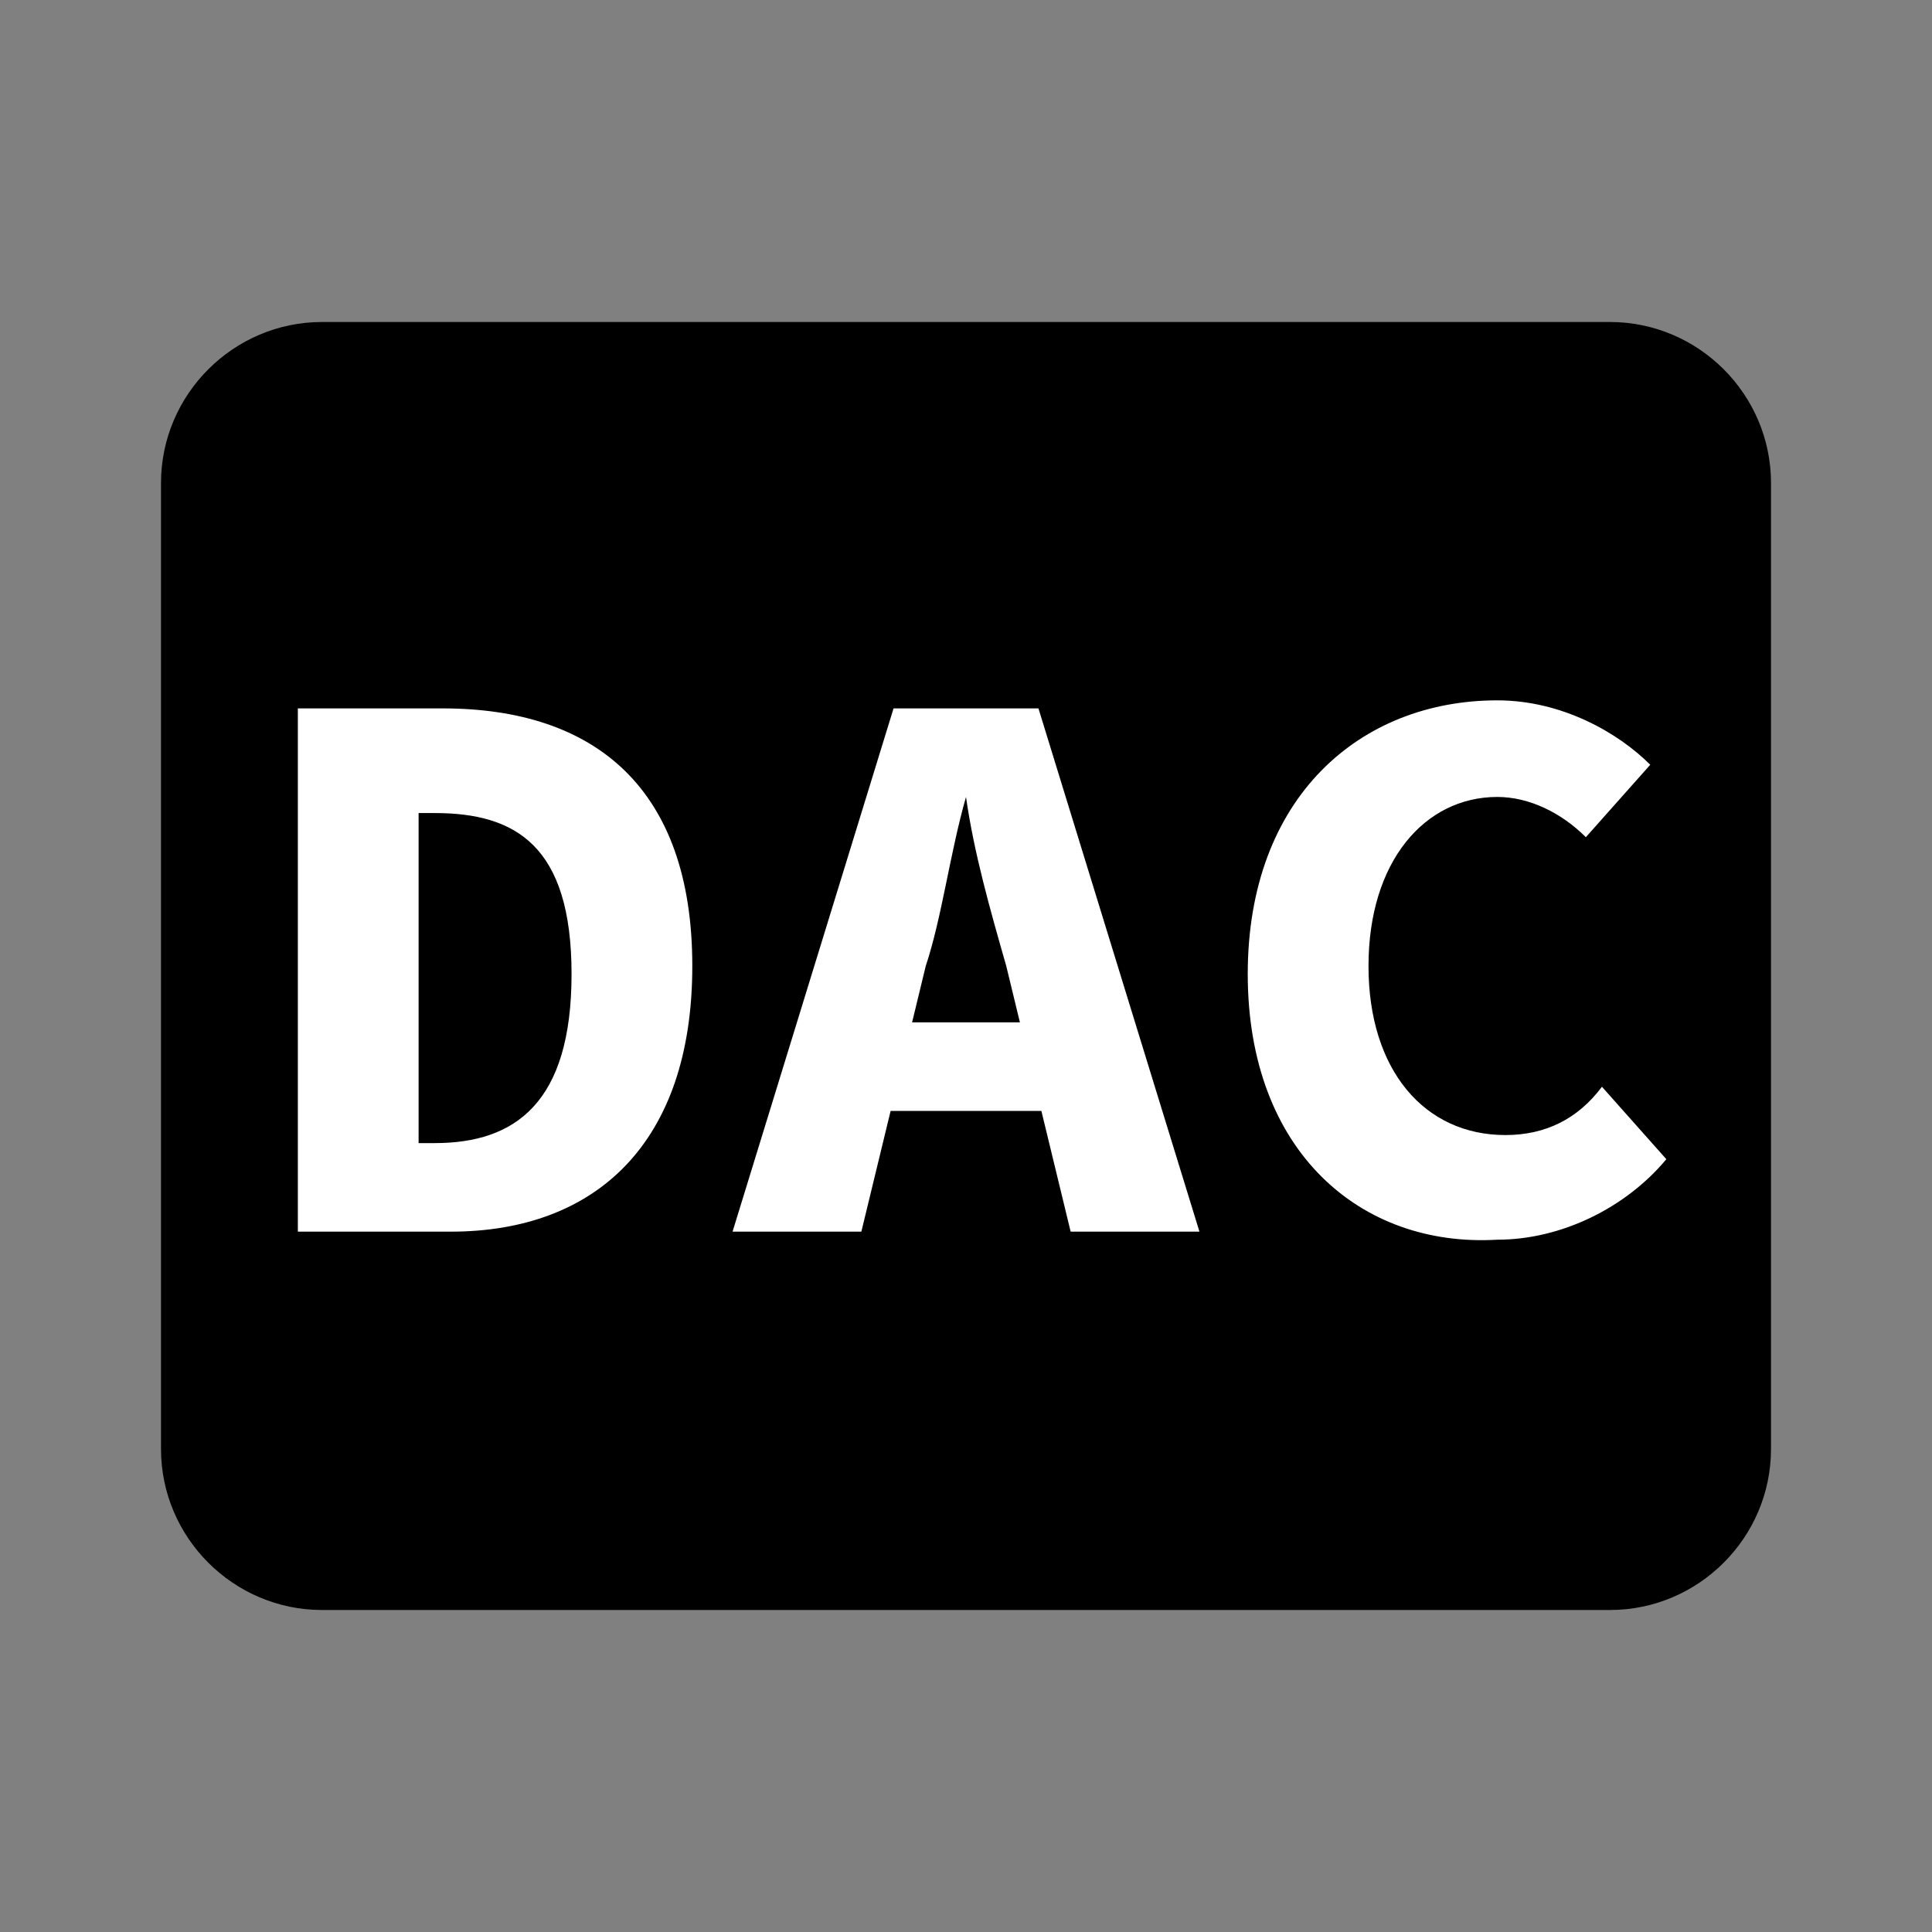
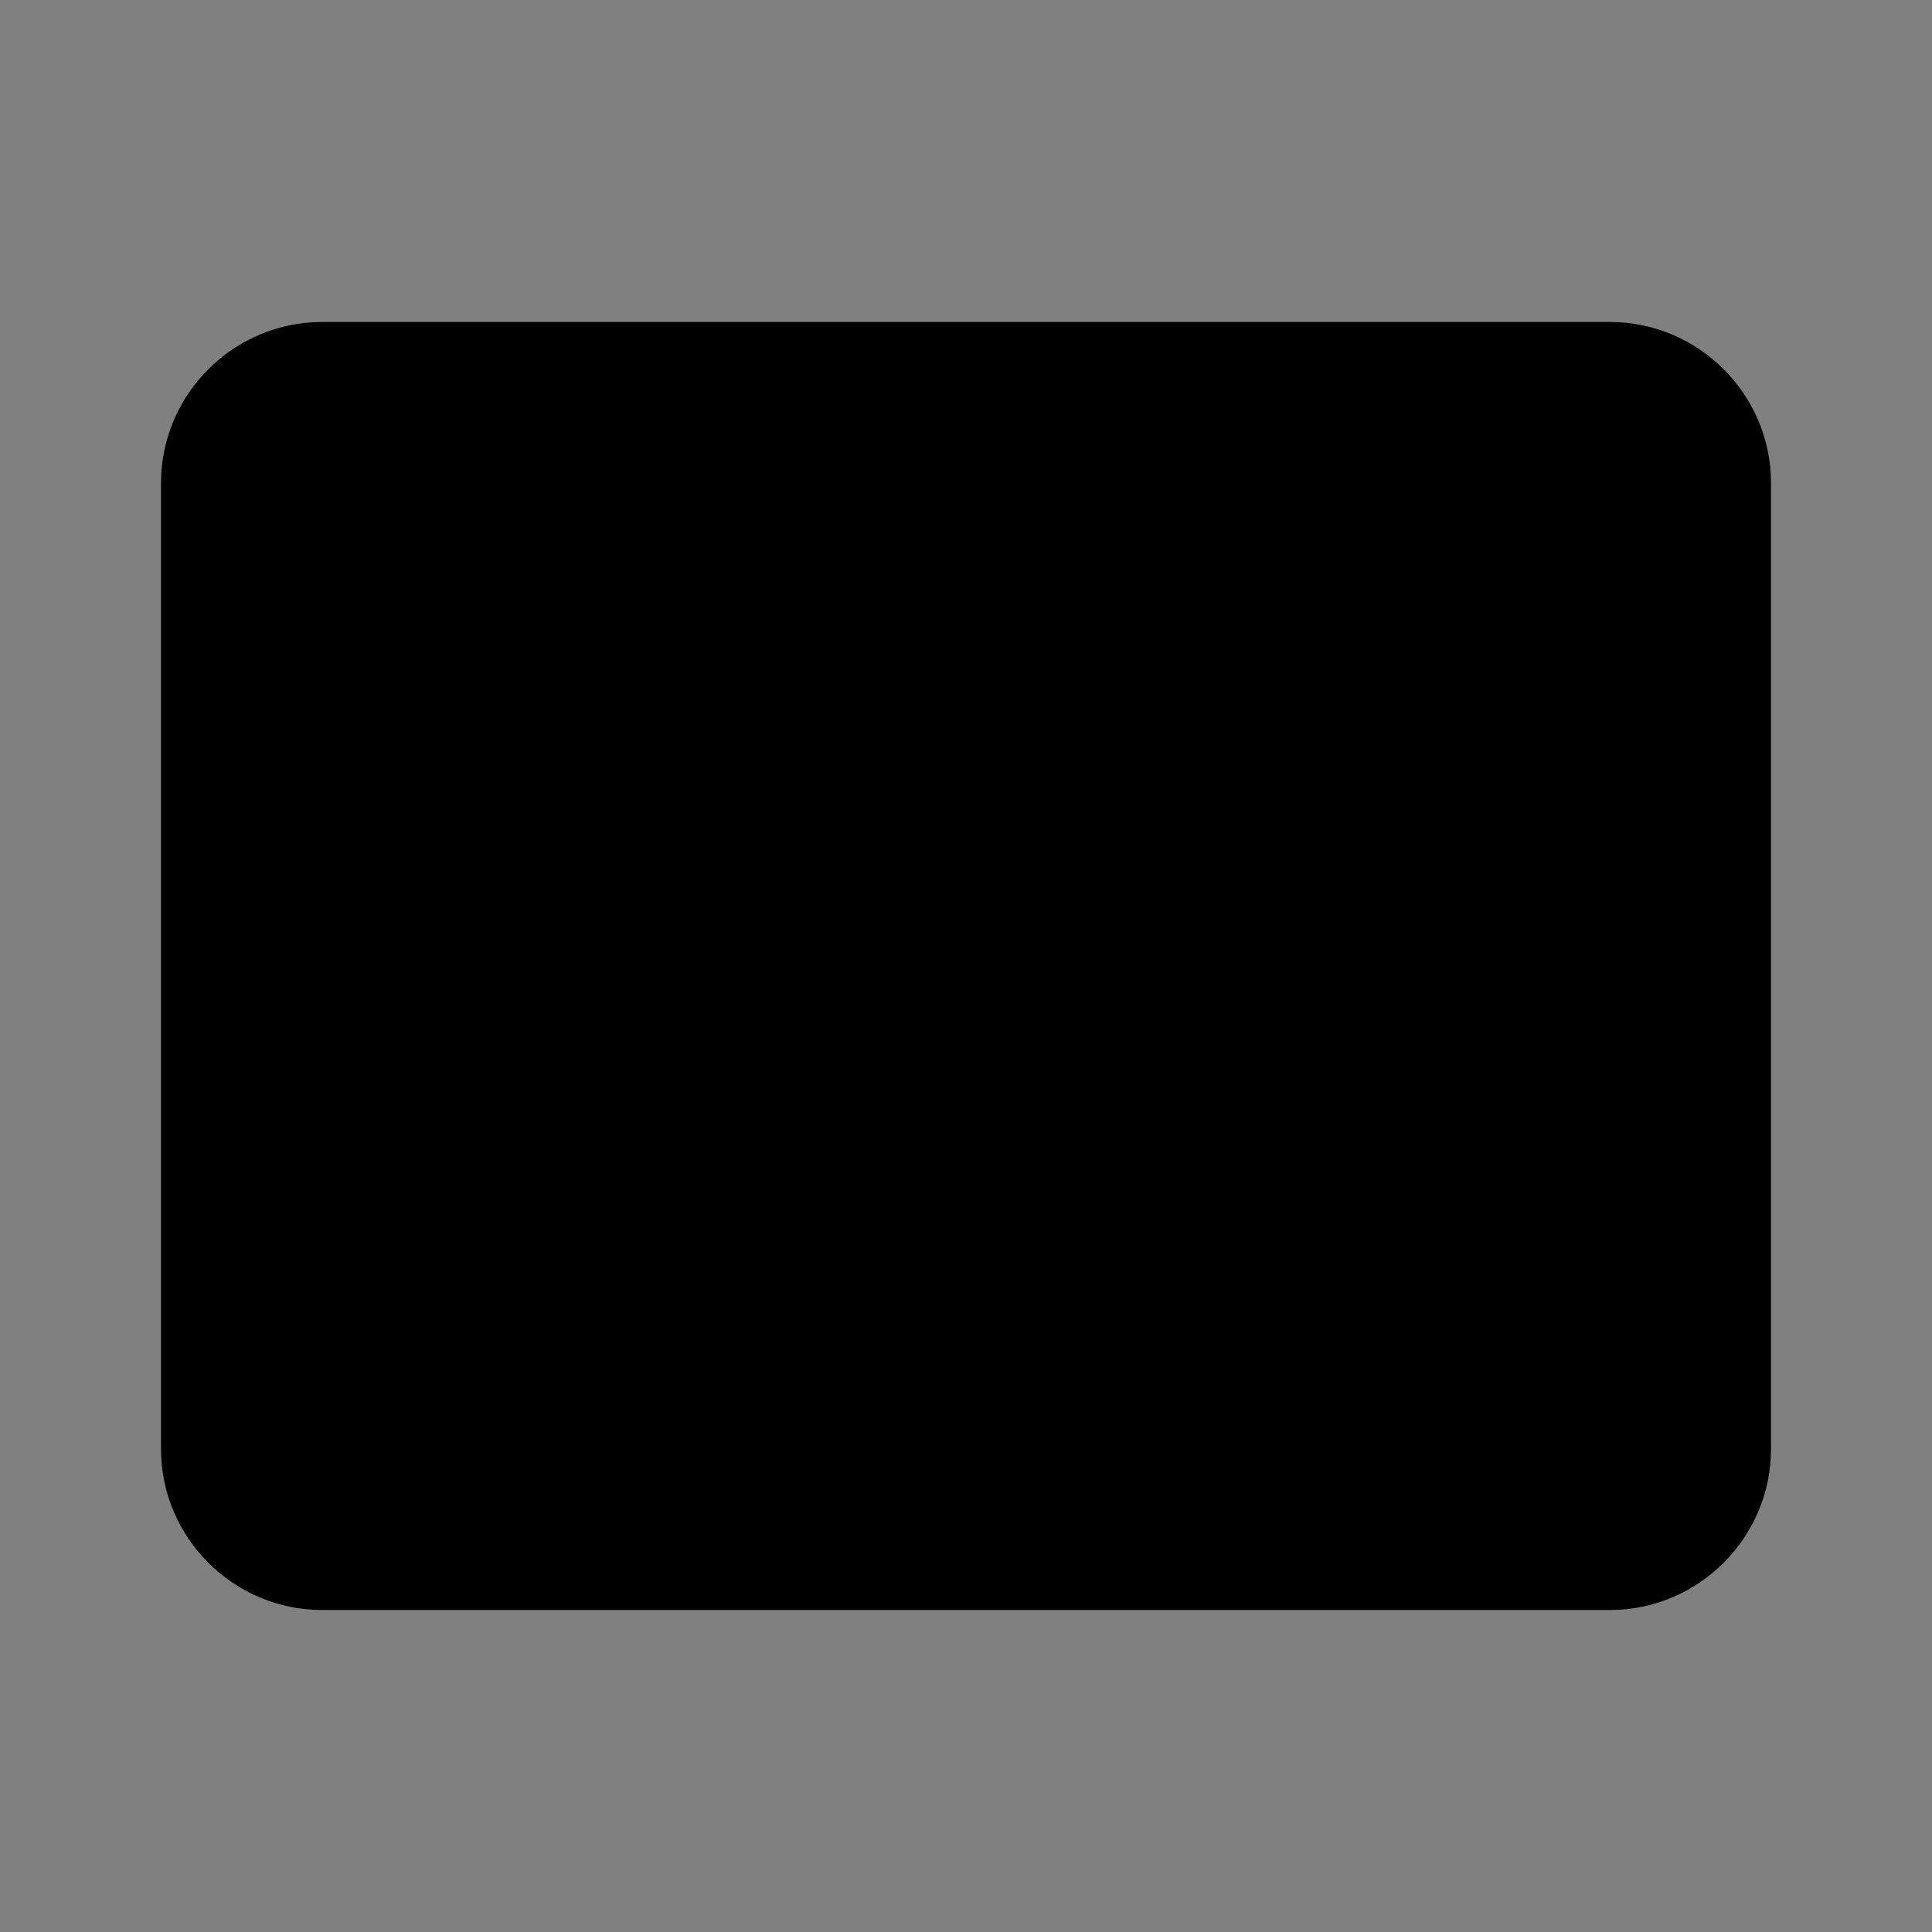
<svg xmlns="http://www.w3.org/2000/svg" viewBox="0 0 24 24">
  <rect x="0" y="0" width="24" height="24" fill="#808080" stroke="none" />
-   <path fill="none" d="M0 0h24v24H0V0z" />
  <path d="M20 4H4c-1.1 0-2 .9-2 2v12c0 1.1.9 2 2 2h16c1.1 0 2-.9 2-2V6c0-1.1-.9-2-2-2z" />
-   <path fill="#fff" d="M3.7 8.8h1.8c1.9 0 3.1 1 3.1 3.2s-1.2 3.3-3 3.3H3.7V8.8zm1.7 5.4c1 0 1.7-.5 1.7-2.1s-.7-2-1.7-2h-.2v4.1h.2zm5.7-5.4h1.8l2 6.5h-1.6l-.8-3.3c-.2-.7-.4-1.4-.5-2.1-.2.7-.3 1.5-.5 2.1l-.8 3.3H9.1l2-6.5zm-.7 3.9h3.1v1.1h-3.1v-1.1zm5.1-.6c0-2.2 1.4-3.4 3.1-3.4.8 0 1.5.4 1.9.8l-.8.9c-.3-.3-.7-.5-1.1-.5-.9 0-1.6.8-1.6 2.1s.7 2.1 1.7 2.1c.5 0 .9-.2 1.2-.6l.8.9c-.5.6-1.3 1-2.1 1-1.7.1-3.1-1.1-3.1-3.3z" />
</svg>